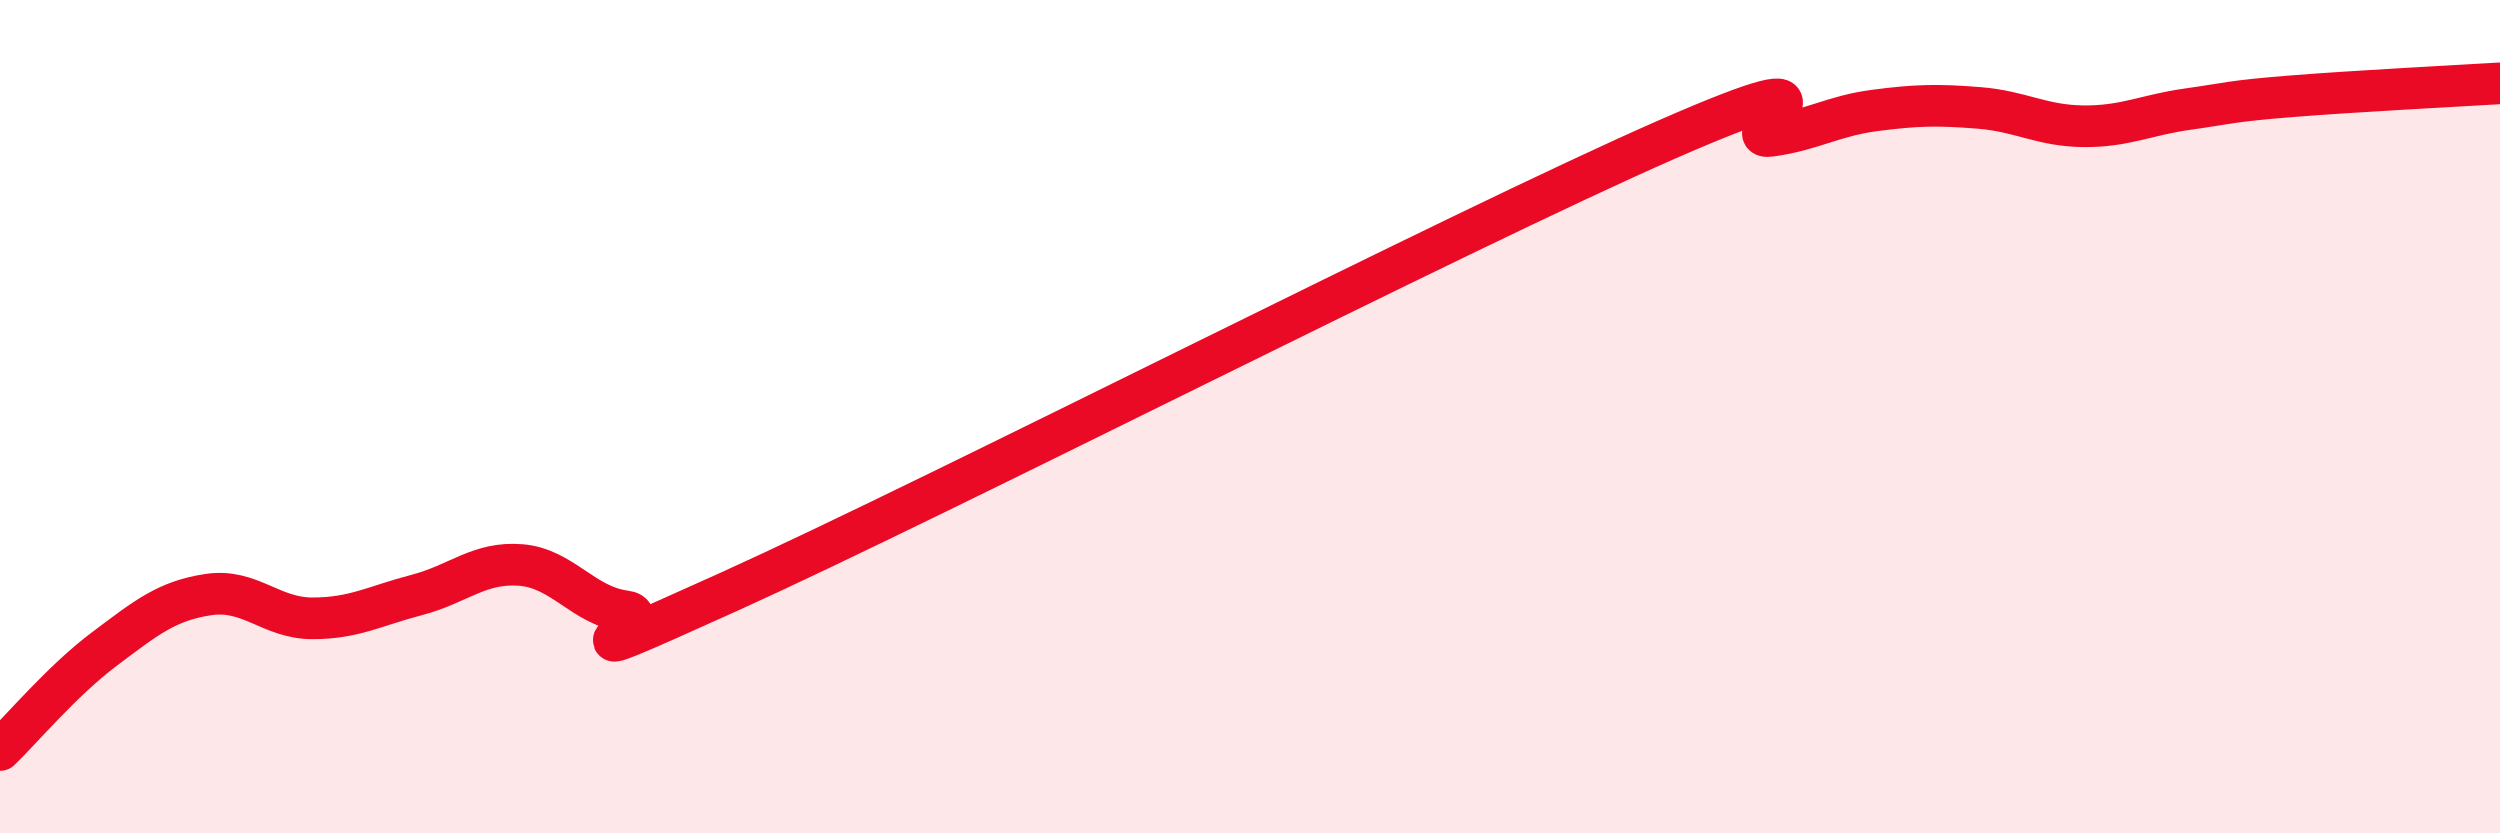
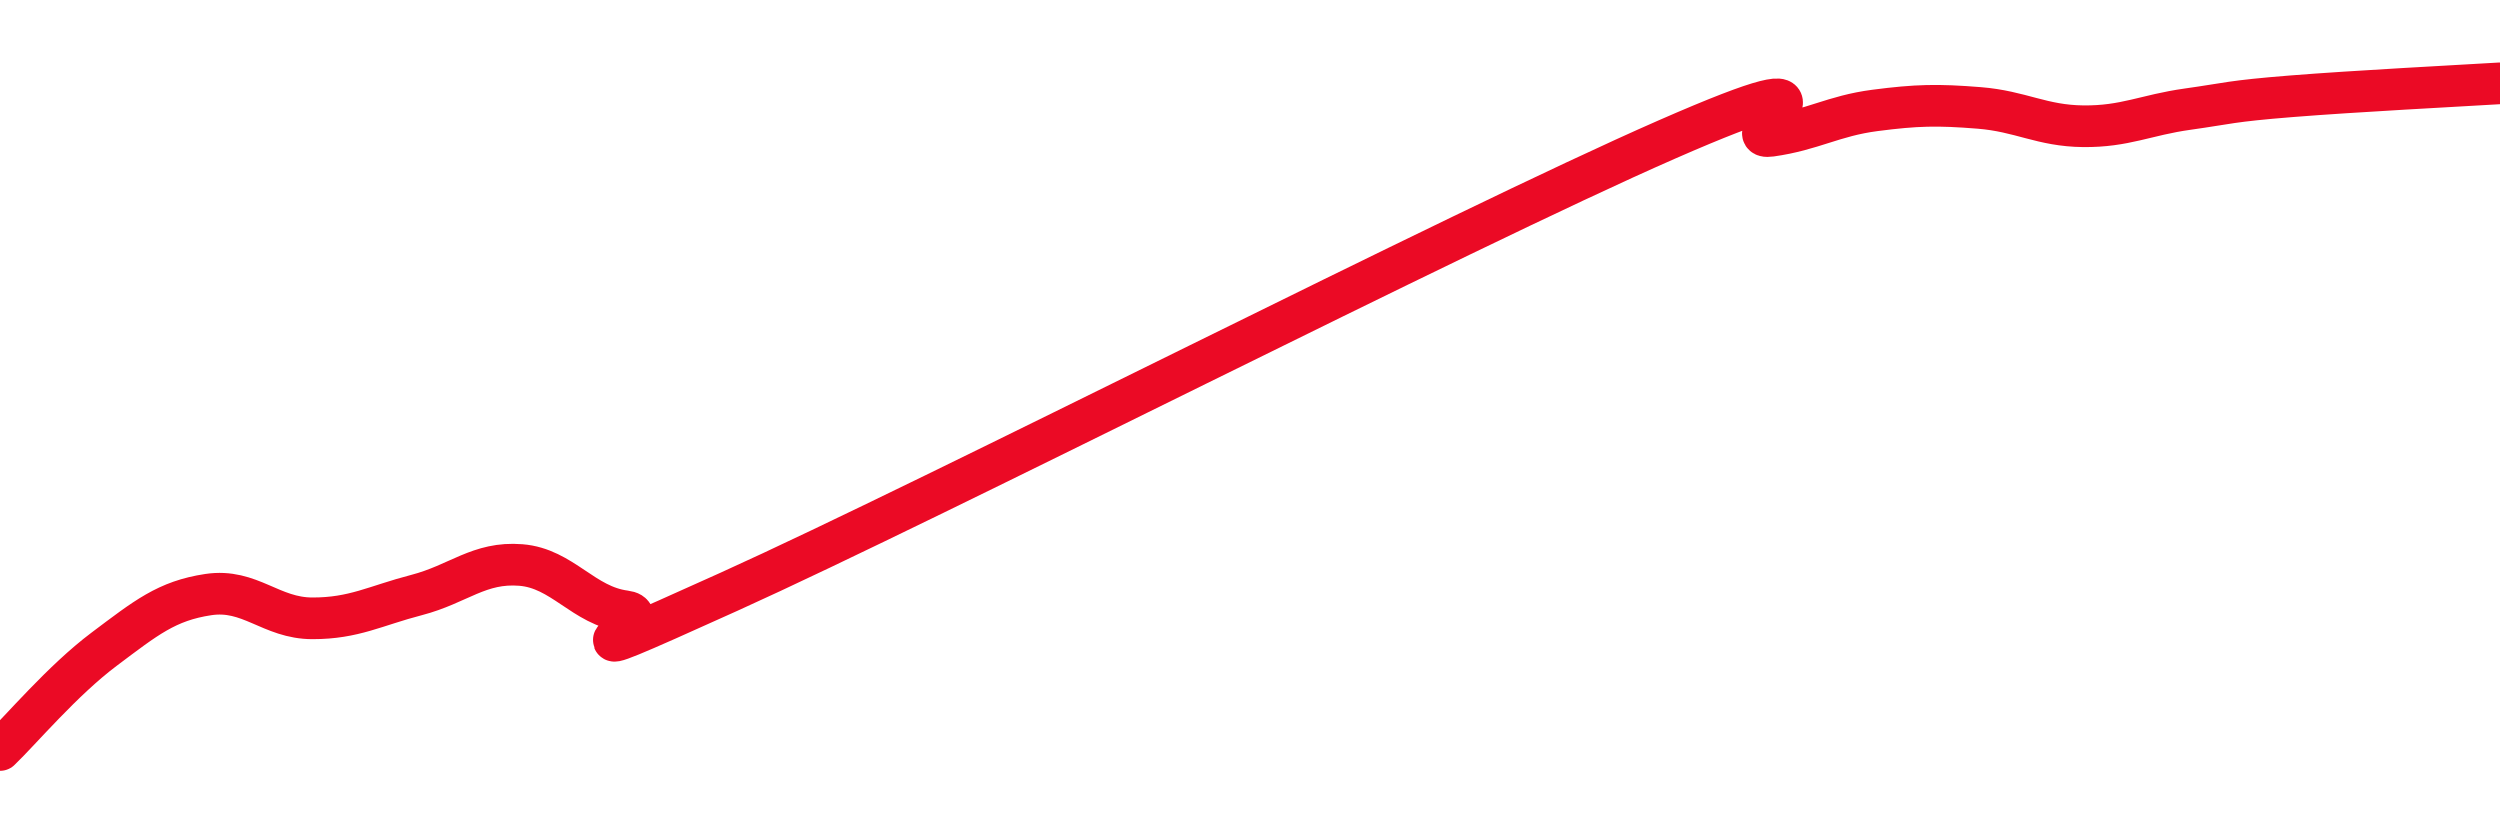
<svg xmlns="http://www.w3.org/2000/svg" width="60" height="20" viewBox="0 0 60 20">
-   <path d="M 0,18 C 0.5,17.52 1.5,16.33 2.5,15.58 C 3.5,14.83 4,14.42 5,14.27 C 6,14.12 6.5,14.84 7.5,14.84 C 8.5,14.84 9,14.54 10,14.28 C 11,14.02 11.5,13.48 12.5,13.56 C 13.5,13.64 14,14.54 15,14.67 C 16,14.8 12.5,16.46 17.5,14.2 C 22.5,11.94 35,5.54 40,3.35 C 45,1.16 41.5,3.4 42.5,3.26 C 43.5,3.12 44,2.78 45,2.65 C 46,2.52 46.5,2.51 47.5,2.59 C 48.5,2.67 49,3.02 50,3.03 C 51,3.04 51.5,2.76 52.5,2.62 C 53.5,2.48 53.5,2.43 55,2.31 C 56.5,2.19 59,2.06 60,2L60 20L0 20Z" fill="#EB0A25" opacity="0.1" stroke-linecap="round" stroke-linejoin="round" />
  <path d="M 0,18 C 0.5,17.52 1.5,16.33 2.5,15.58 C 3.5,14.83 4,14.42 5,14.27 C 6,14.12 6.5,14.84 7.5,14.84 C 8.5,14.84 9,14.54 10,14.28 C 11,14.02 11.5,13.48 12.5,13.56 C 13.5,13.64 14,14.54 15,14.67 C 16,14.8 12.5,16.46 17.5,14.2 C 22.5,11.94 35,5.54 40,3.35 C 45,1.16 41.5,3.4 42.5,3.26 C 43.5,3.12 44,2.78 45,2.65 C 46,2.52 46.5,2.51 47.5,2.59 C 48.5,2.67 49,3.02 50,3.03 C 51,3.04 51.5,2.76 52.5,2.62 C 53.5,2.48 53.5,2.43 55,2.31 C 56.5,2.19 59,2.06 60,2" stroke="#EB0A25" stroke-width="1" fill="none" stroke-linecap="round" stroke-linejoin="round" />
</svg>